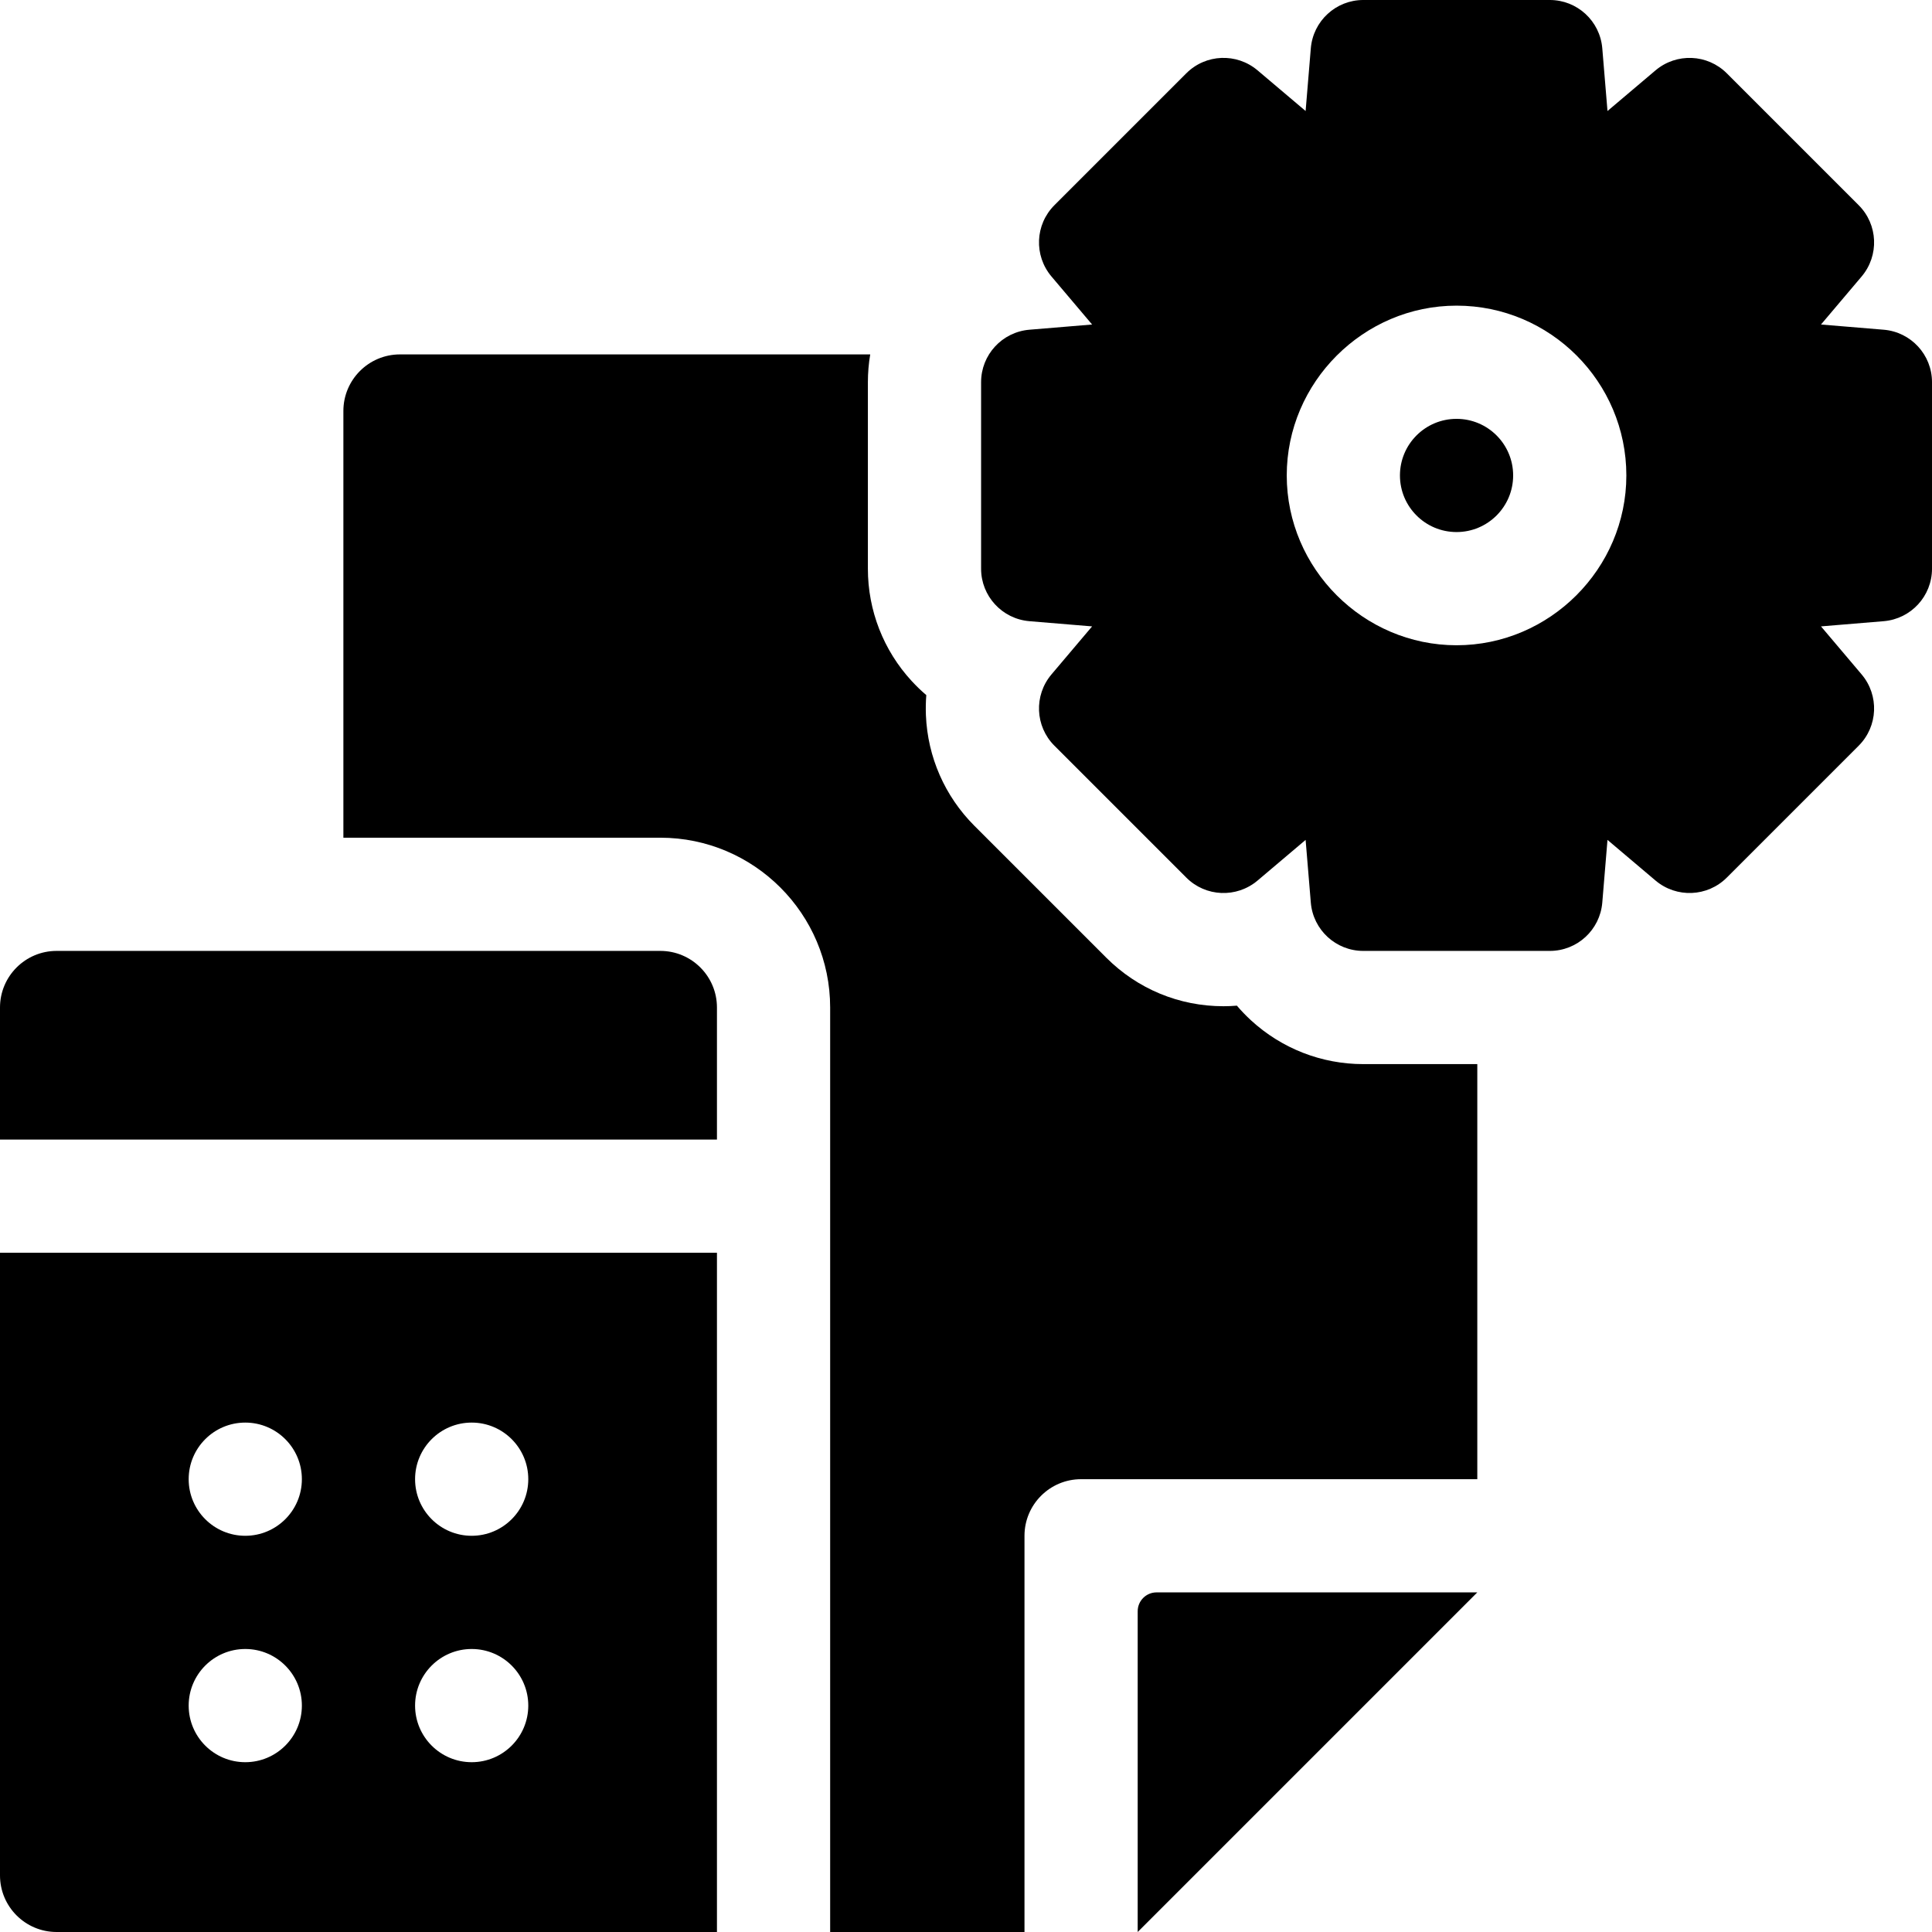
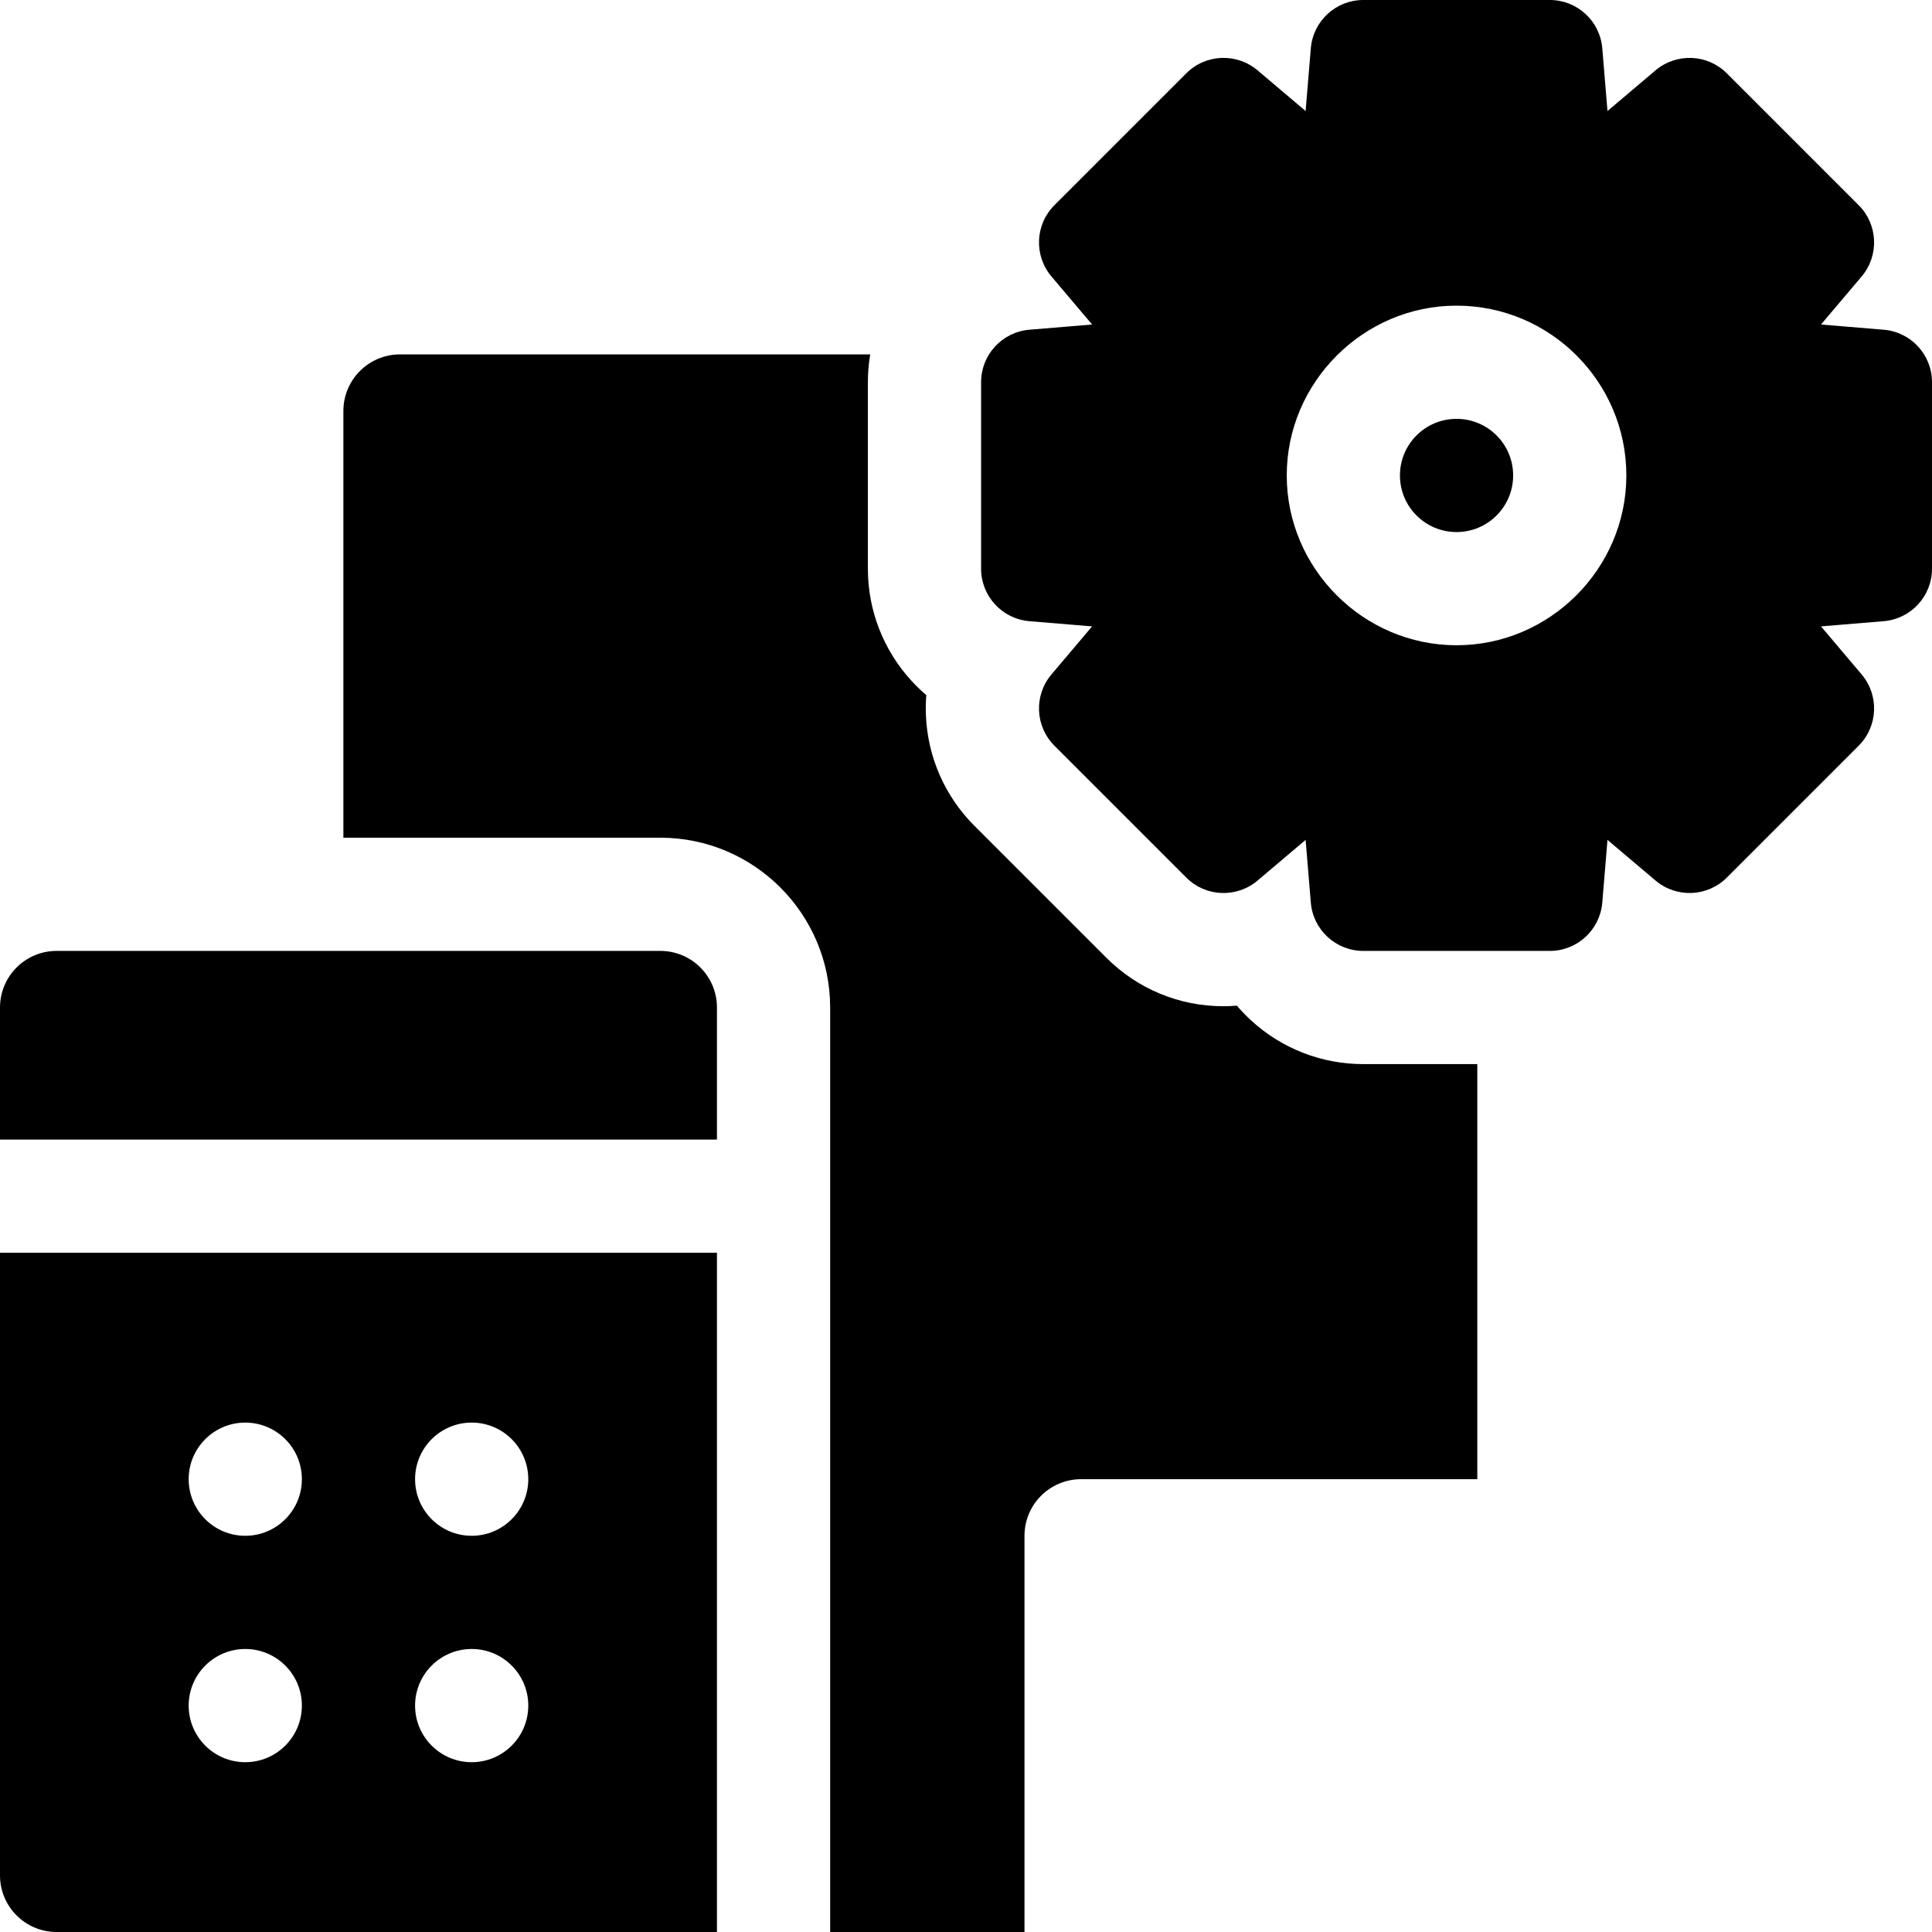
<svg xmlns="http://www.w3.org/2000/svg" id="Capa_1" enable-background="new 0 0 512 512" viewBox="0 0 512 512">
  <g>
-     <path d="m391.5 422h-85c-2.761 0-5 2.239-5 5v85z" />
    <path d="m91 108.92v113.08h84c24.81 0 45 20.19 45 45v245h51.5v-105c0-8.28 6.72-15 15-15h105v-110h-30.22c-11.05 0-21.61-4.12-29.75-11.6-1.33-1.23-2.58-2.52-3.74-3.89-1.17.1-2.36.15-3.55.15-11.74 0-22.77-4.57-31.07-12.87l-34.96-34.96c-7.82-7.83-12.37-18.21-12.83-29.25-.07-1.8-.04-3.6.1-5.37-1.36-1.16-2.65-2.41-3.88-3.74-7.48-8.13-11.6-18.7-11.6-29.75v-49.44c0-2.48.21-4.95.62-7.36h-124.62c-8.28 0-15 6.71-15 15z" />
    <circle cx="386" cy="126" r="15" />
    <path d="m260 101.28v49.44c0 7.25 5.56 13.29 12.79 13.9l16.63 1.38-10.78 12.74c-4.68 5.55-4.34 13.75.79 18.88l34.95 34.95c5.13 5.14 13.33 5.47 18.88.79l12.74-10.78 1.38 16.63c.61 7.23 6.65 12.79 13.9 12.79h49.44c7.25 0 13.29-5.56 13.9-12.79l1.38-16.63 12.74 10.78c5.55 4.68 13.75 4.34 18.88-.79l34.95-34.95c5.13-5.13 5.47-13.33.79-18.88l-10.78-12.74 16.63-1.38c7.23-.61 12.79-6.65 12.79-13.9v-49.44c0-7.25-5.56-13.29-12.79-13.9l-16.63-1.38 10.78-12.74c4.68-5.55 4.34-13.75-.79-18.88l-34.95-34.95c-5.13-5.13-13.33-5.47-18.88-.79l-12.74 10.78-1.38-16.63c-.61-7.23-6.65-12.79-13.9-12.79h-49.44c-7.25 0-13.29 5.56-13.9 12.79l-1.38 16.63-12.74-10.78c-5.55-4.68-13.75-4.35-18.88.79l-34.95 34.95c-5.13 5.13-5.47 13.33-.79 18.88l10.78 12.74-16.63 1.38c-7.23.61-12.79 6.65-12.79 13.9zm81 24.72c0-24.69 20.31-45 45-45 24.81 0 45 20.19 45 45 0 24.69-20.31 45-45 45s-45-20.31-45-45z" />
    <path d="m0 267v35h190v-35c0-8.28-6.72-15-15-15h-160c-8.28 0-15 6.72-15 15z" />
    <path d="m0 332v165c0 8.28 6.72 15 15 15h175v-180zm110 120c0-8.28 6.72-15 15-15s15 6.72 15 15-6.72 15-15 15-15-6.72-15-15zm0-60c0-8.28 6.72-15 15-15s15 6.72 15 15-6.72 15-15 15-15-6.72-15-15zm-60 60c0-8.28 6.72-15 15-15s15 6.72 15 15-6.72 15-15 15-15-6.72-15-15zm0-60c0-8.28 6.72-15 15-15s15 6.72 15 15-6.72 15-15 15-15-6.72-15-15z" />
  </g>
  <g />
  <g />
  <g />
  <g />
  <g />
  <g />
  <g />
  <g />
  <g />
  <g />
  <g />
  <g />
  <g />
  <g />
  <g />
</svg>